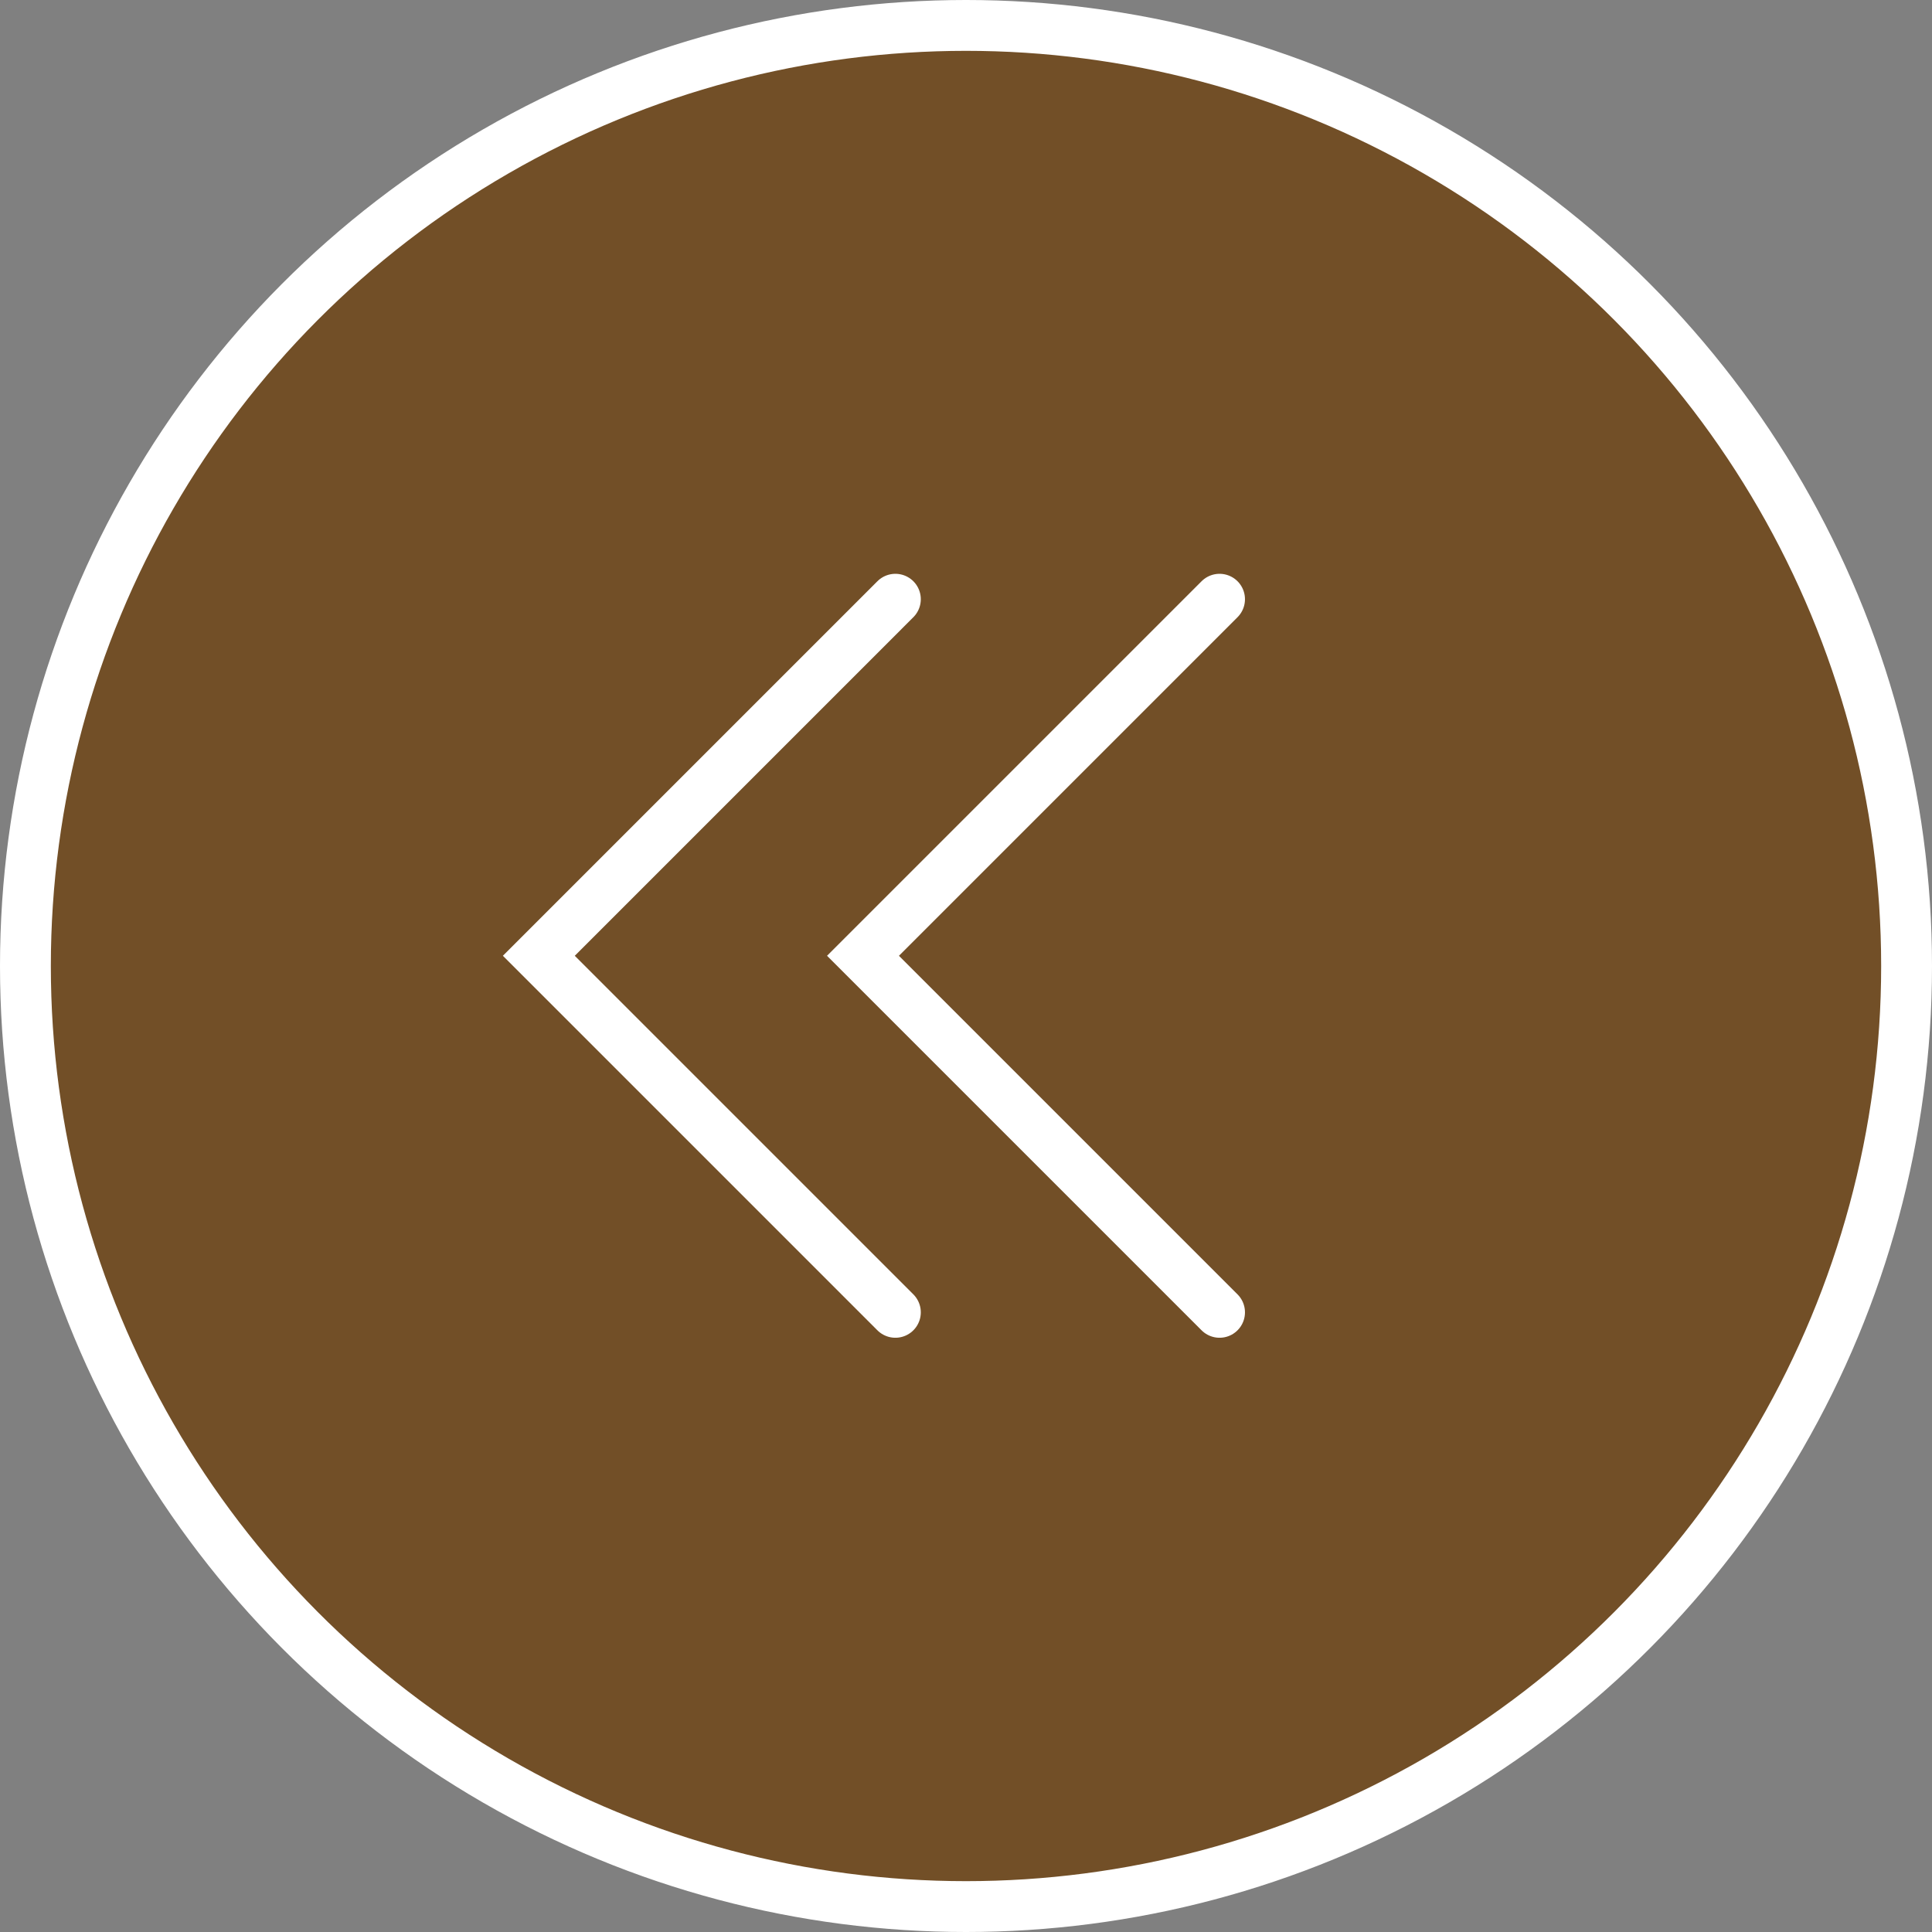
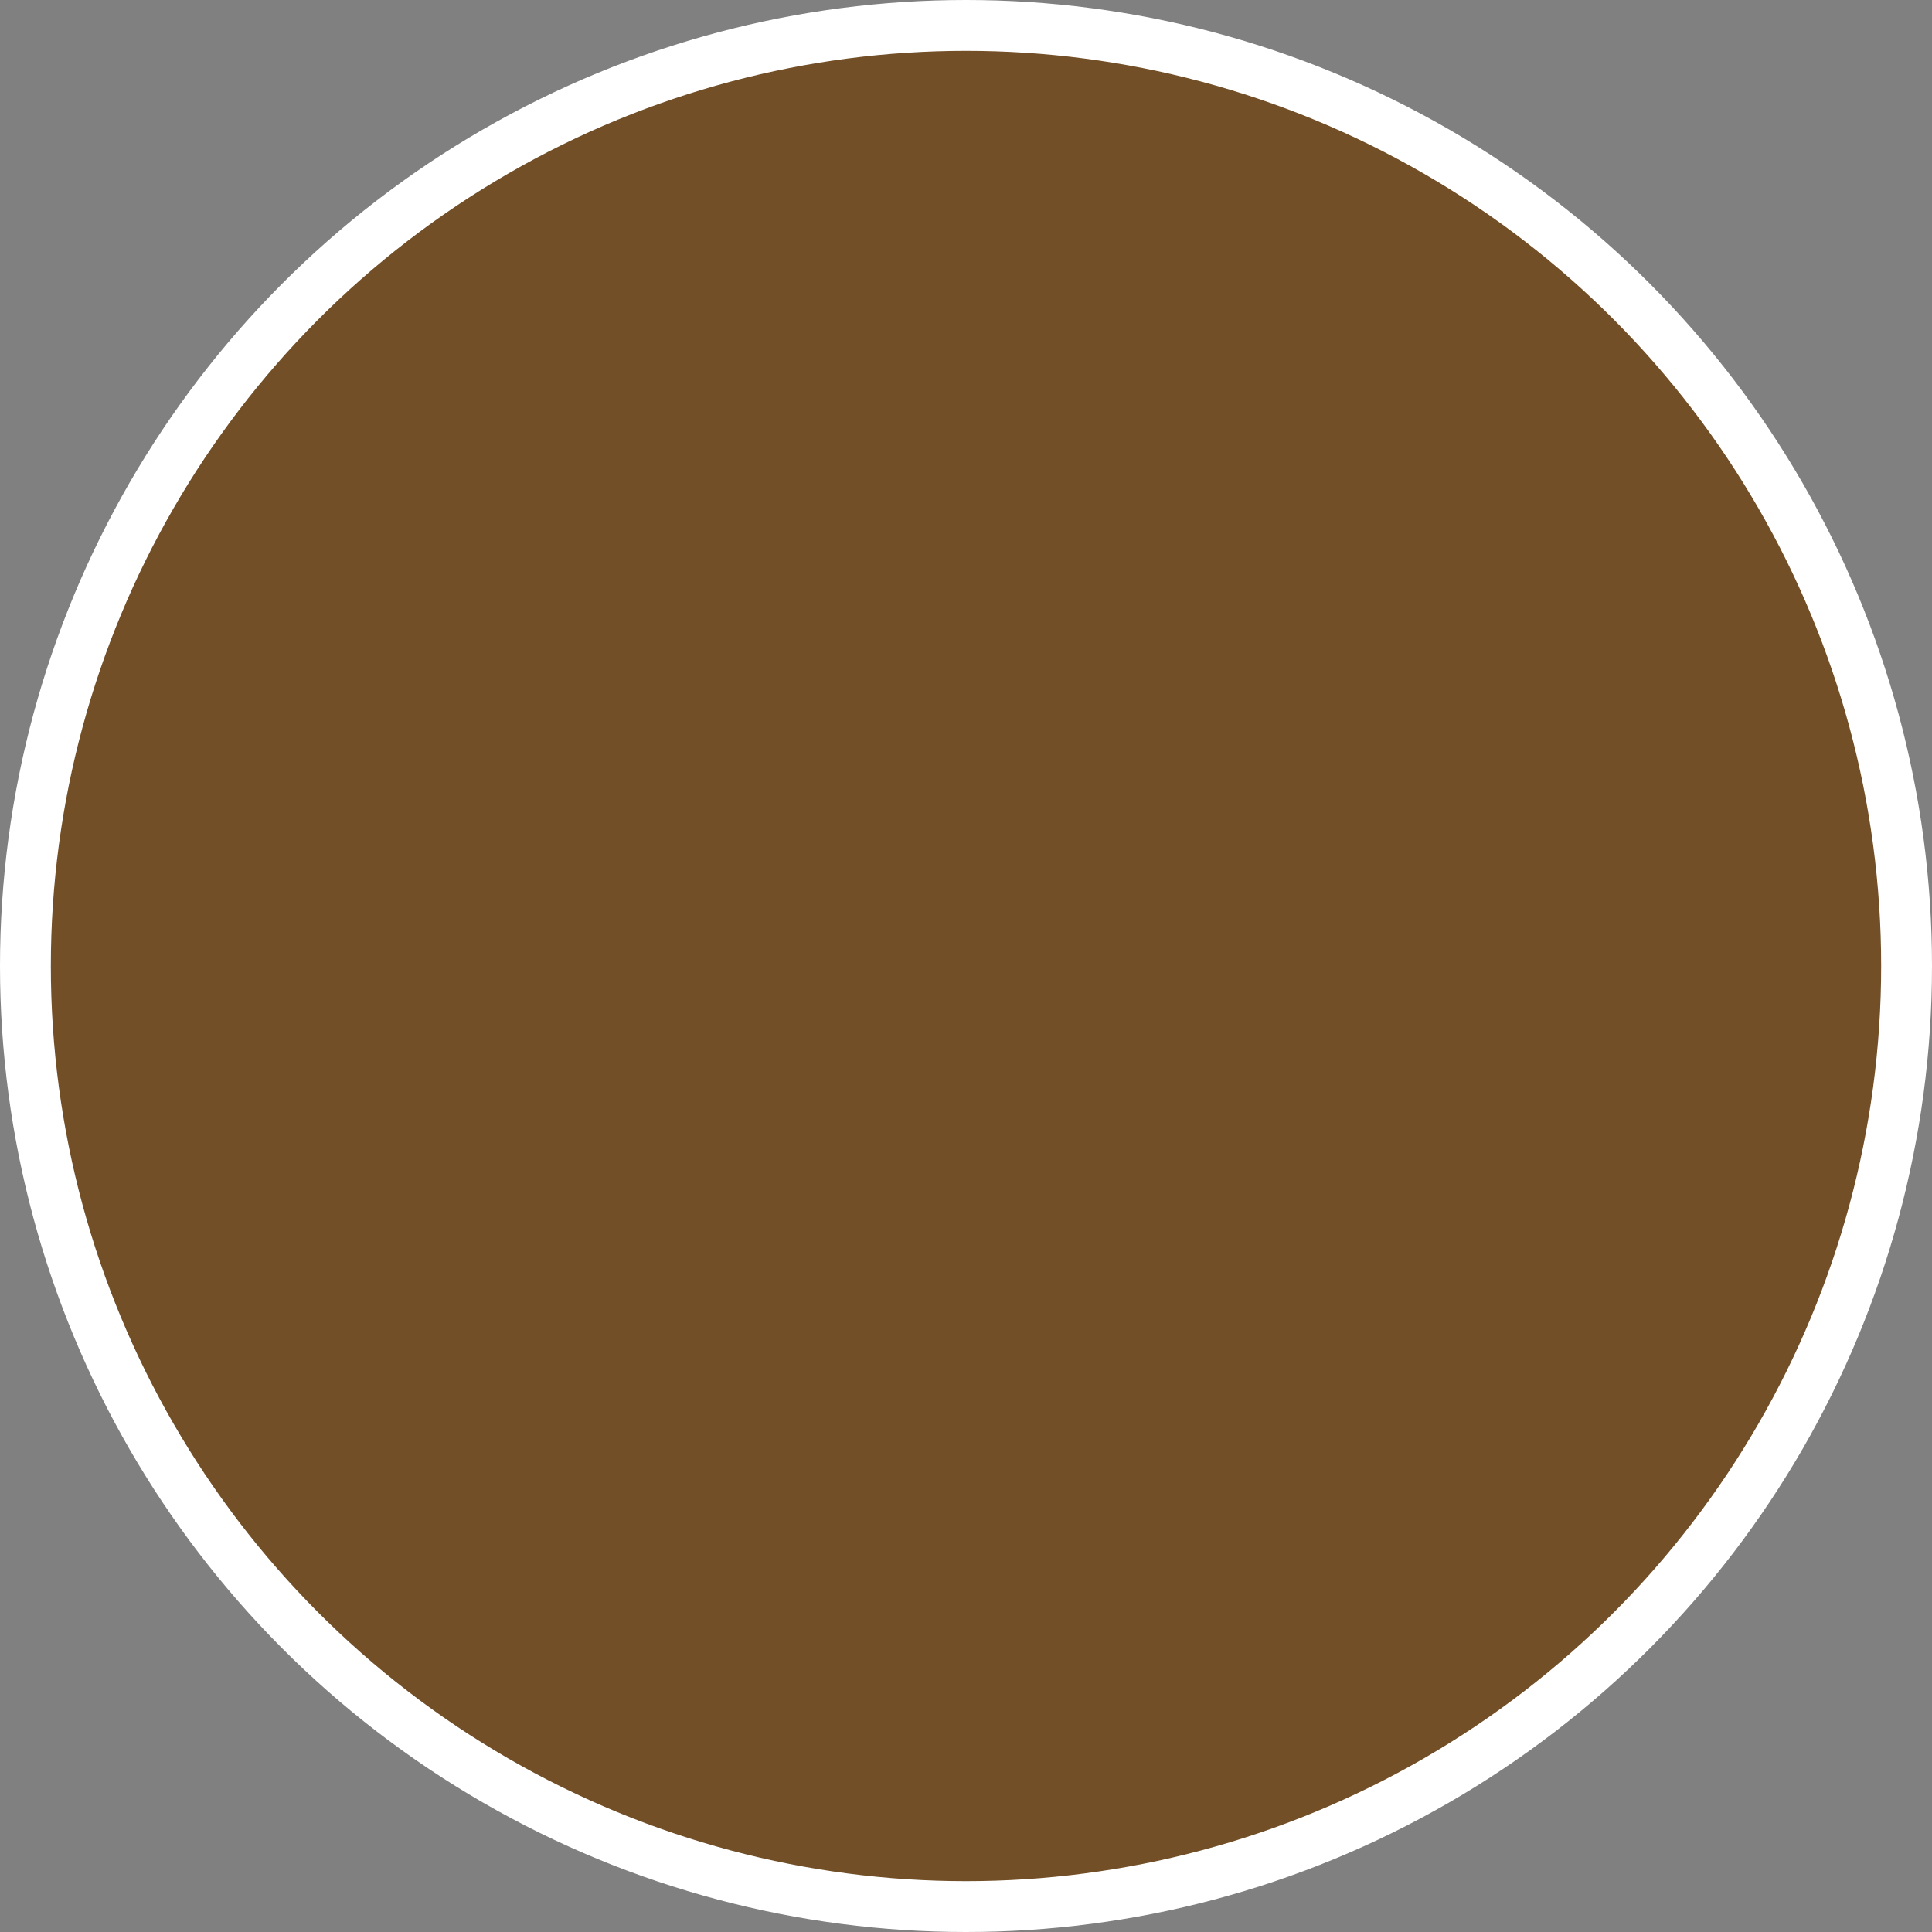
<svg xmlns="http://www.w3.org/2000/svg" width="38" height="38" viewBox="0 0 38 38" fill="none">
  <rect x="0" y="0" width="38" height="38" fill="#808080" stroke="none" />
  <circle cx="19" cy="19" r="18.5" transform="matrix(-1 0 0 1 38 0)" fill="#724F27" stroke="white" />
-   <path d="M17.611 11.786L10.598 18.799L17.611 25.812" stroke="white" stroke-linecap="round" />
-   <path d="M23.987 11.786L16.974 18.799L23.987 25.812" stroke="white" stroke-linecap="round" />
</svg>